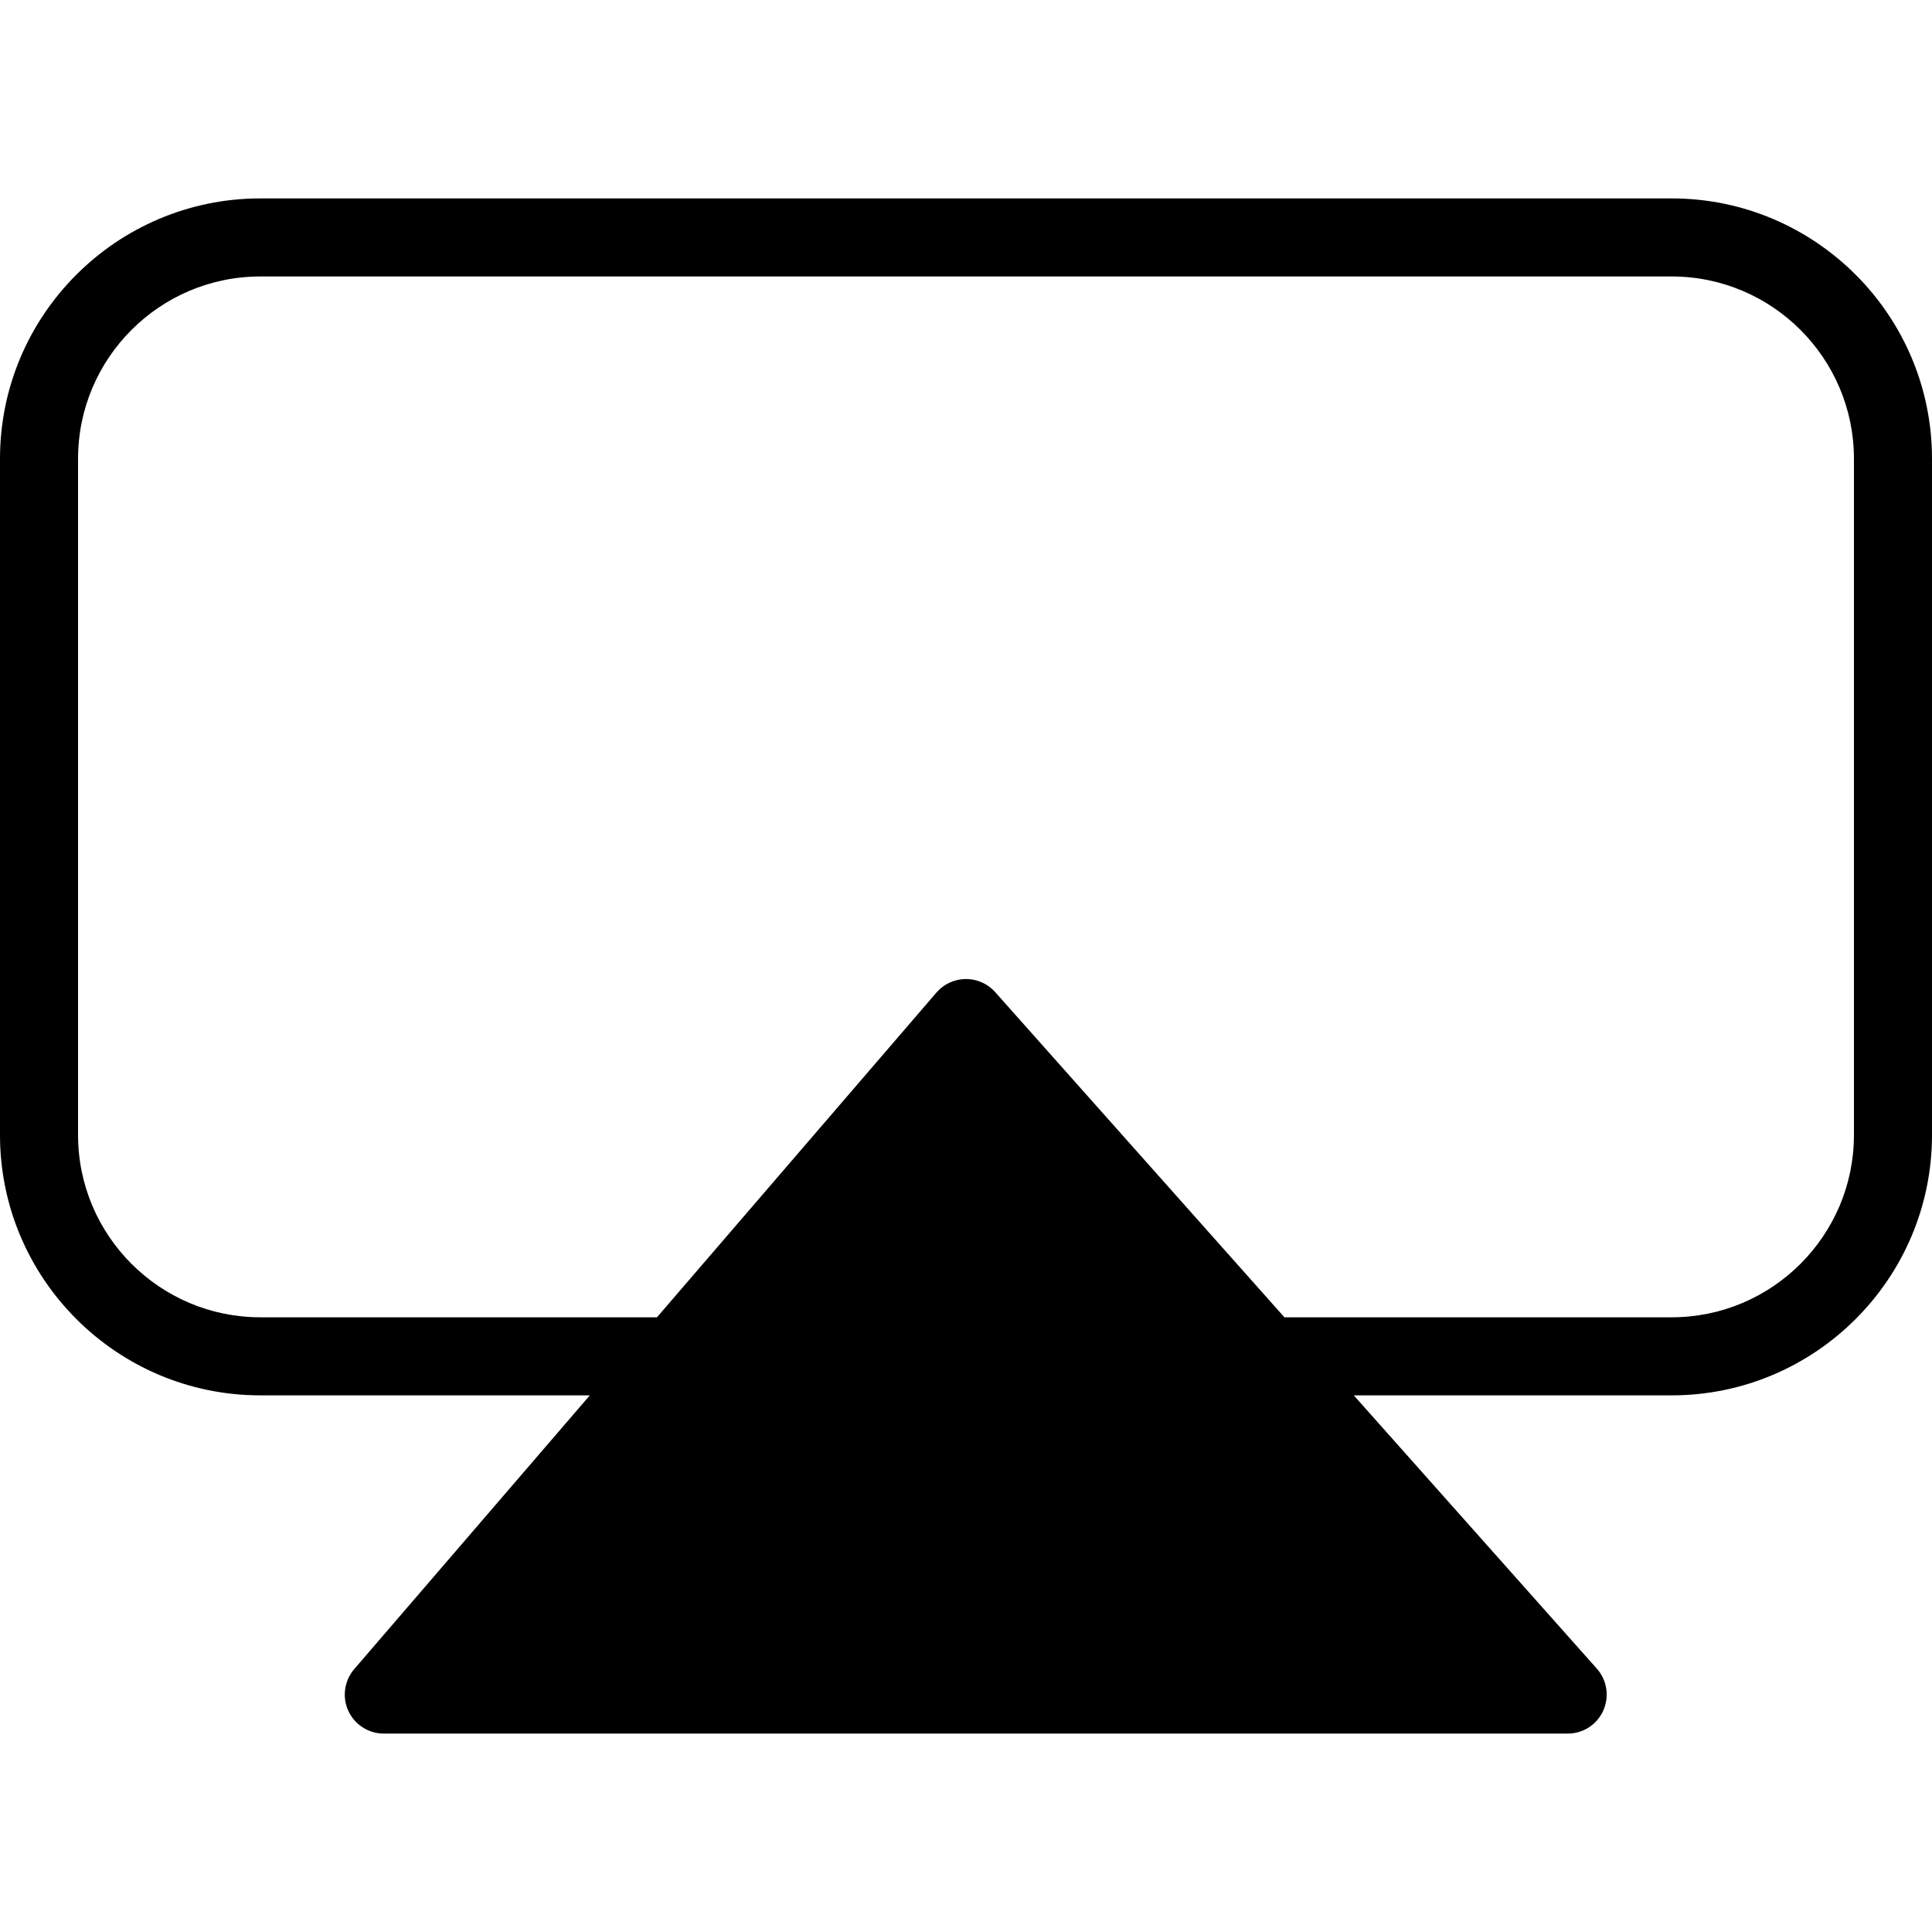
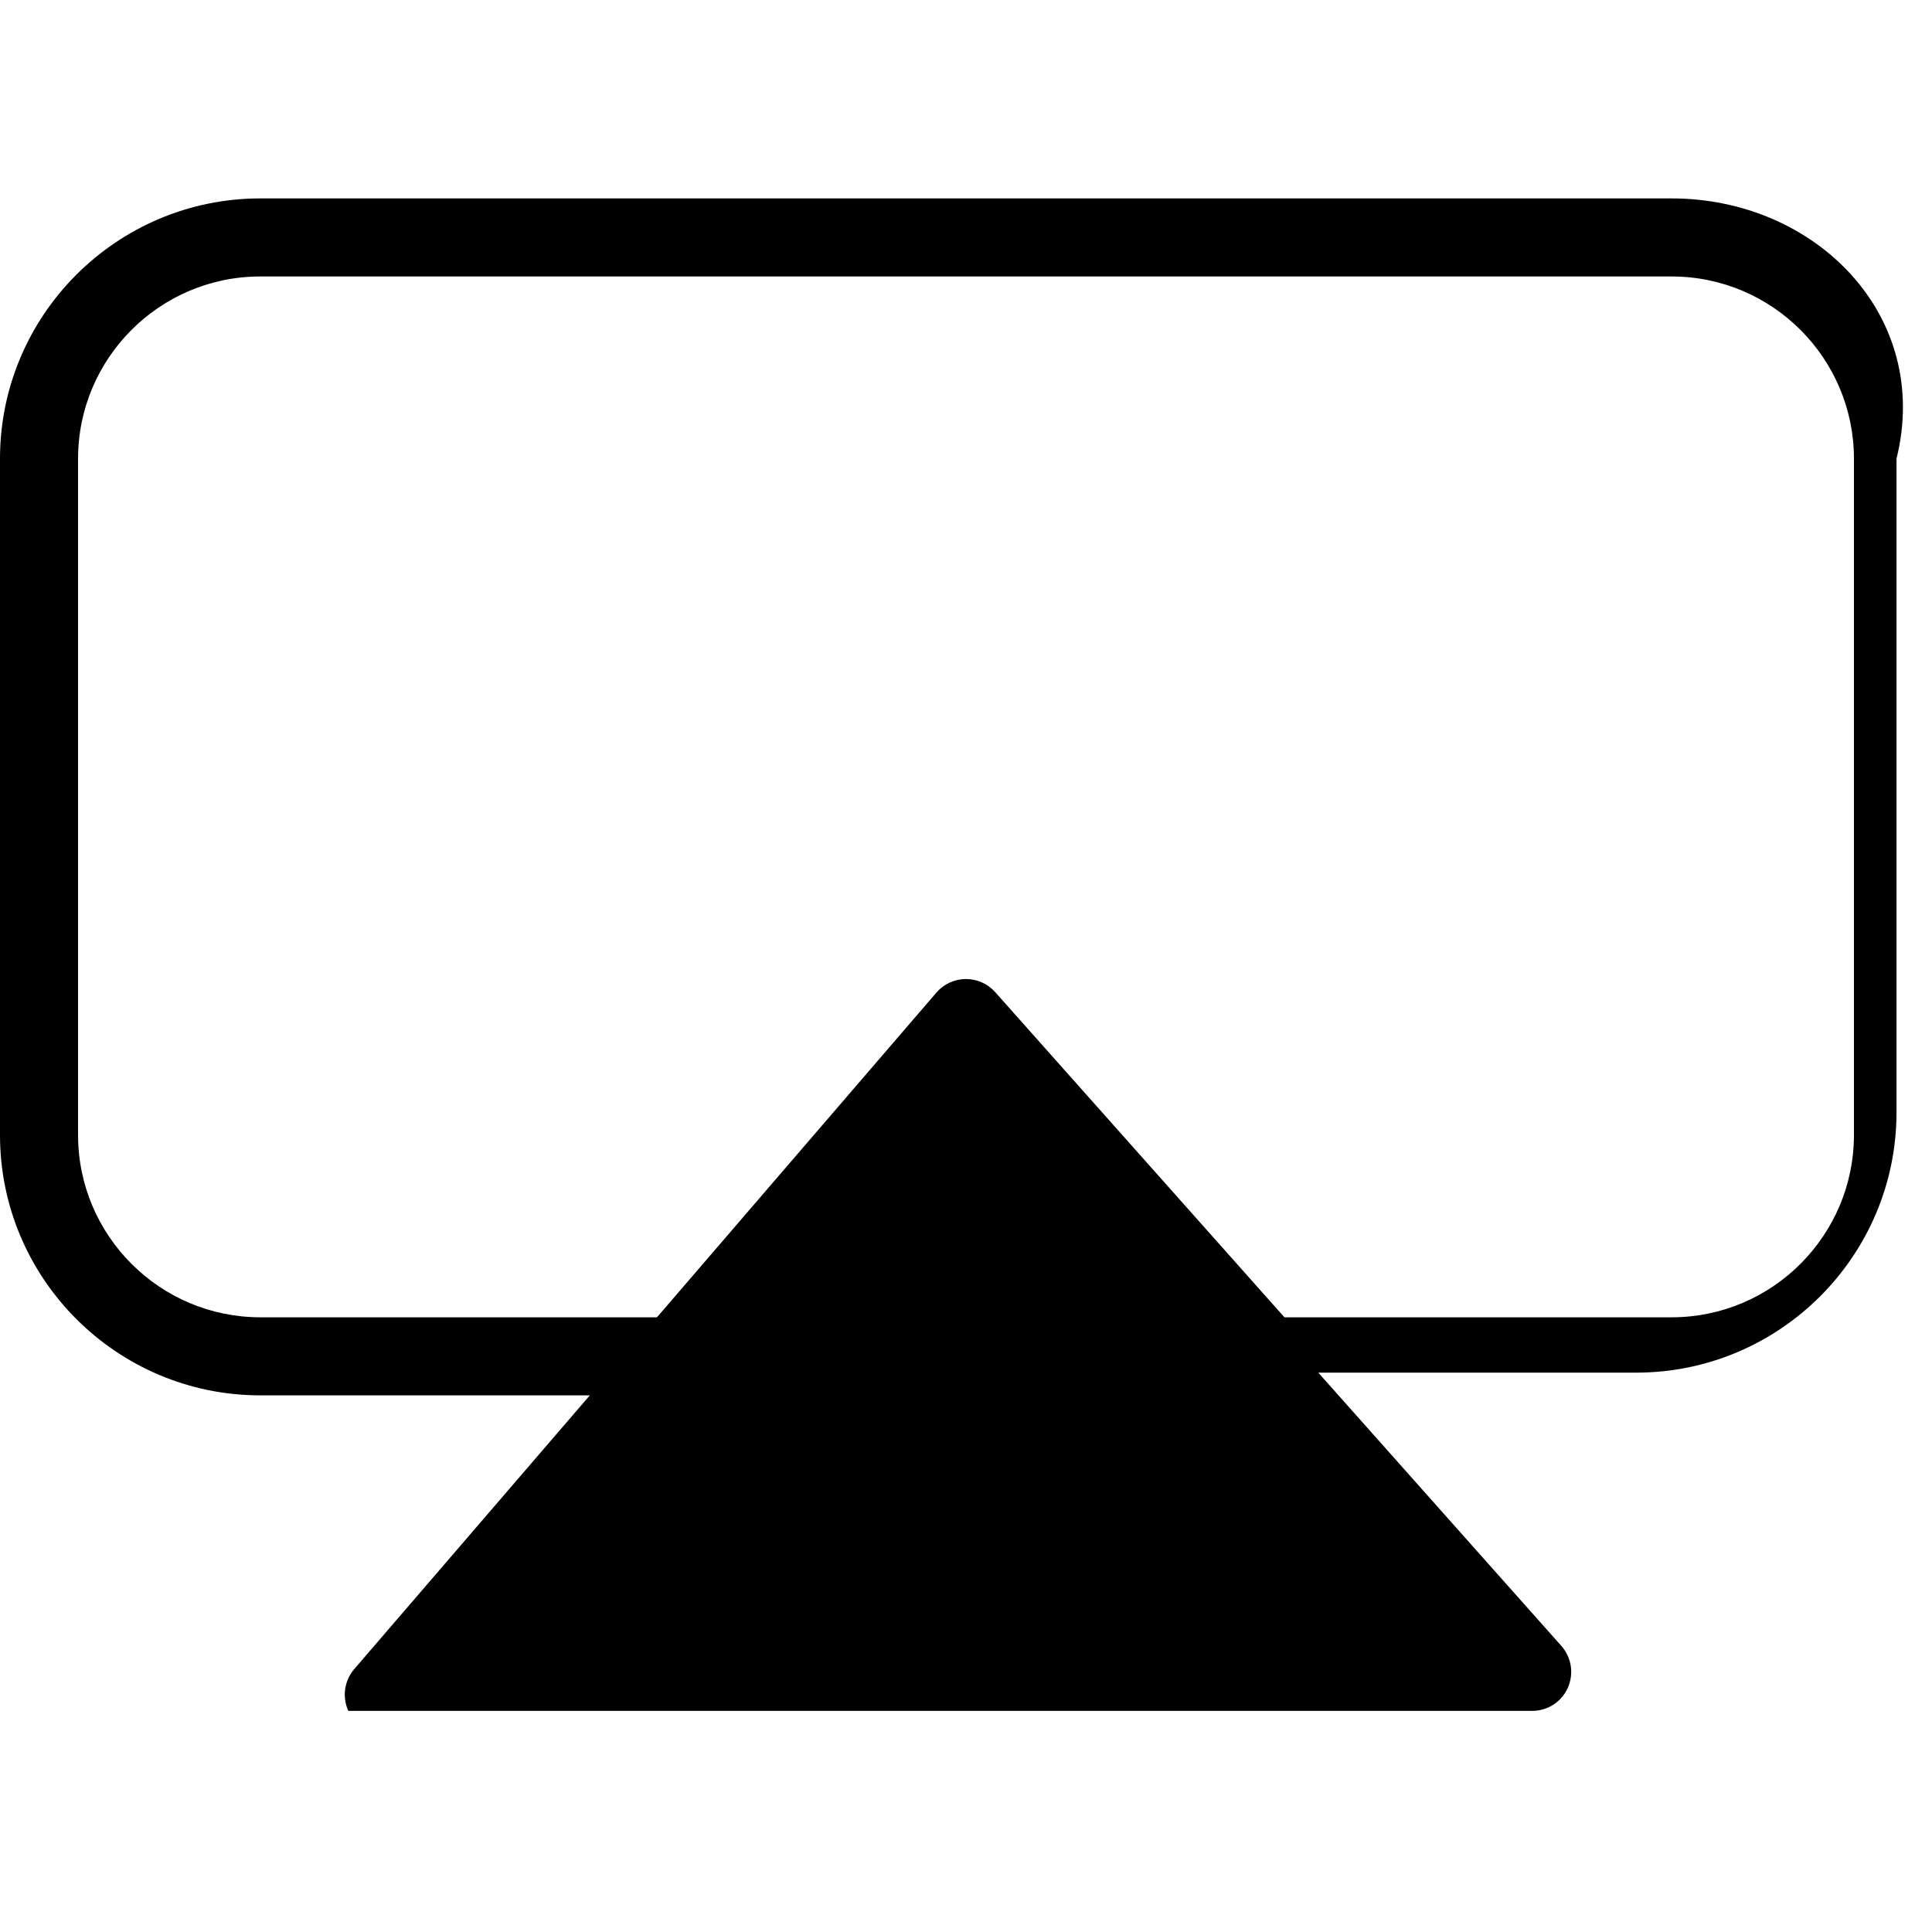
<svg xmlns="http://www.w3.org/2000/svg" fill="#000000" version="1.1" id="Capa_1" width="800px" height="800px" viewBox="0 0 304.371 304.371" xml:space="preserve">
  <g>
-     <path d="M263.358,31.258H41.013C18.396,31.258,0,49.648,0,72.265v106.549c0,22.614,18.396,41.013,41.013,41.013h51.909   l-37.116,43.126c-1.567,1.832-1.931,4.401-0.928,6.581s3.191,3.579,5.59,3.579h186.509c2.426,0,4.617-1.411,5.608-3.627   c0.984-2.216,0.595-4.792-1.015-6.604l-38.293-43.055h50.08c22.614,0,41.013-18.398,41.013-41.013V72.265   C304.371,49.648,285.973,31.258,263.358,31.258z M292.073,178.814c0,15.835-12.887,28.715-28.715,28.715H202.35l-45.57-51.233   c-1.159-1.309-2.841-2.06-4.594-2.06c-0.018,0-0.036,0-0.051,0c-1.774,0.019-3.456,0.793-4.612,2.138l-44.023,51.155H41.013   c-15.834,0-28.715-12.88-28.715-28.715V72.265c0-15.829,12.88-28.709,28.715-28.709h222.346c15.828,0,28.715,12.88,28.715,28.709   V178.814z" />
+     <path d="M263.358,31.258H41.013C18.396,31.258,0,49.648,0,72.265v106.549c0,22.614,18.396,41.013,41.013,41.013h51.909   l-37.116,43.126c-1.567,1.832-1.931,4.401-0.928,6.581h186.509c2.426,0,4.617-1.411,5.608-3.627   c0.984-2.216,0.595-4.792-1.015-6.604l-38.293-43.055h50.08c22.614,0,41.013-18.398,41.013-41.013V72.265   C304.371,49.648,285.973,31.258,263.358,31.258z M292.073,178.814c0,15.835-12.887,28.715-28.715,28.715H202.35l-45.57-51.233   c-1.159-1.309-2.841-2.06-4.594-2.06c-0.018,0-0.036,0-0.051,0c-1.774,0.019-3.456,0.793-4.612,2.138l-44.023,51.155H41.013   c-15.834,0-28.715-12.88-28.715-28.715V72.265c0-15.829,12.88-28.709,28.715-28.709h222.346c15.828,0,28.715,12.88,28.715,28.709   V178.814z" />
  </g>
</svg>